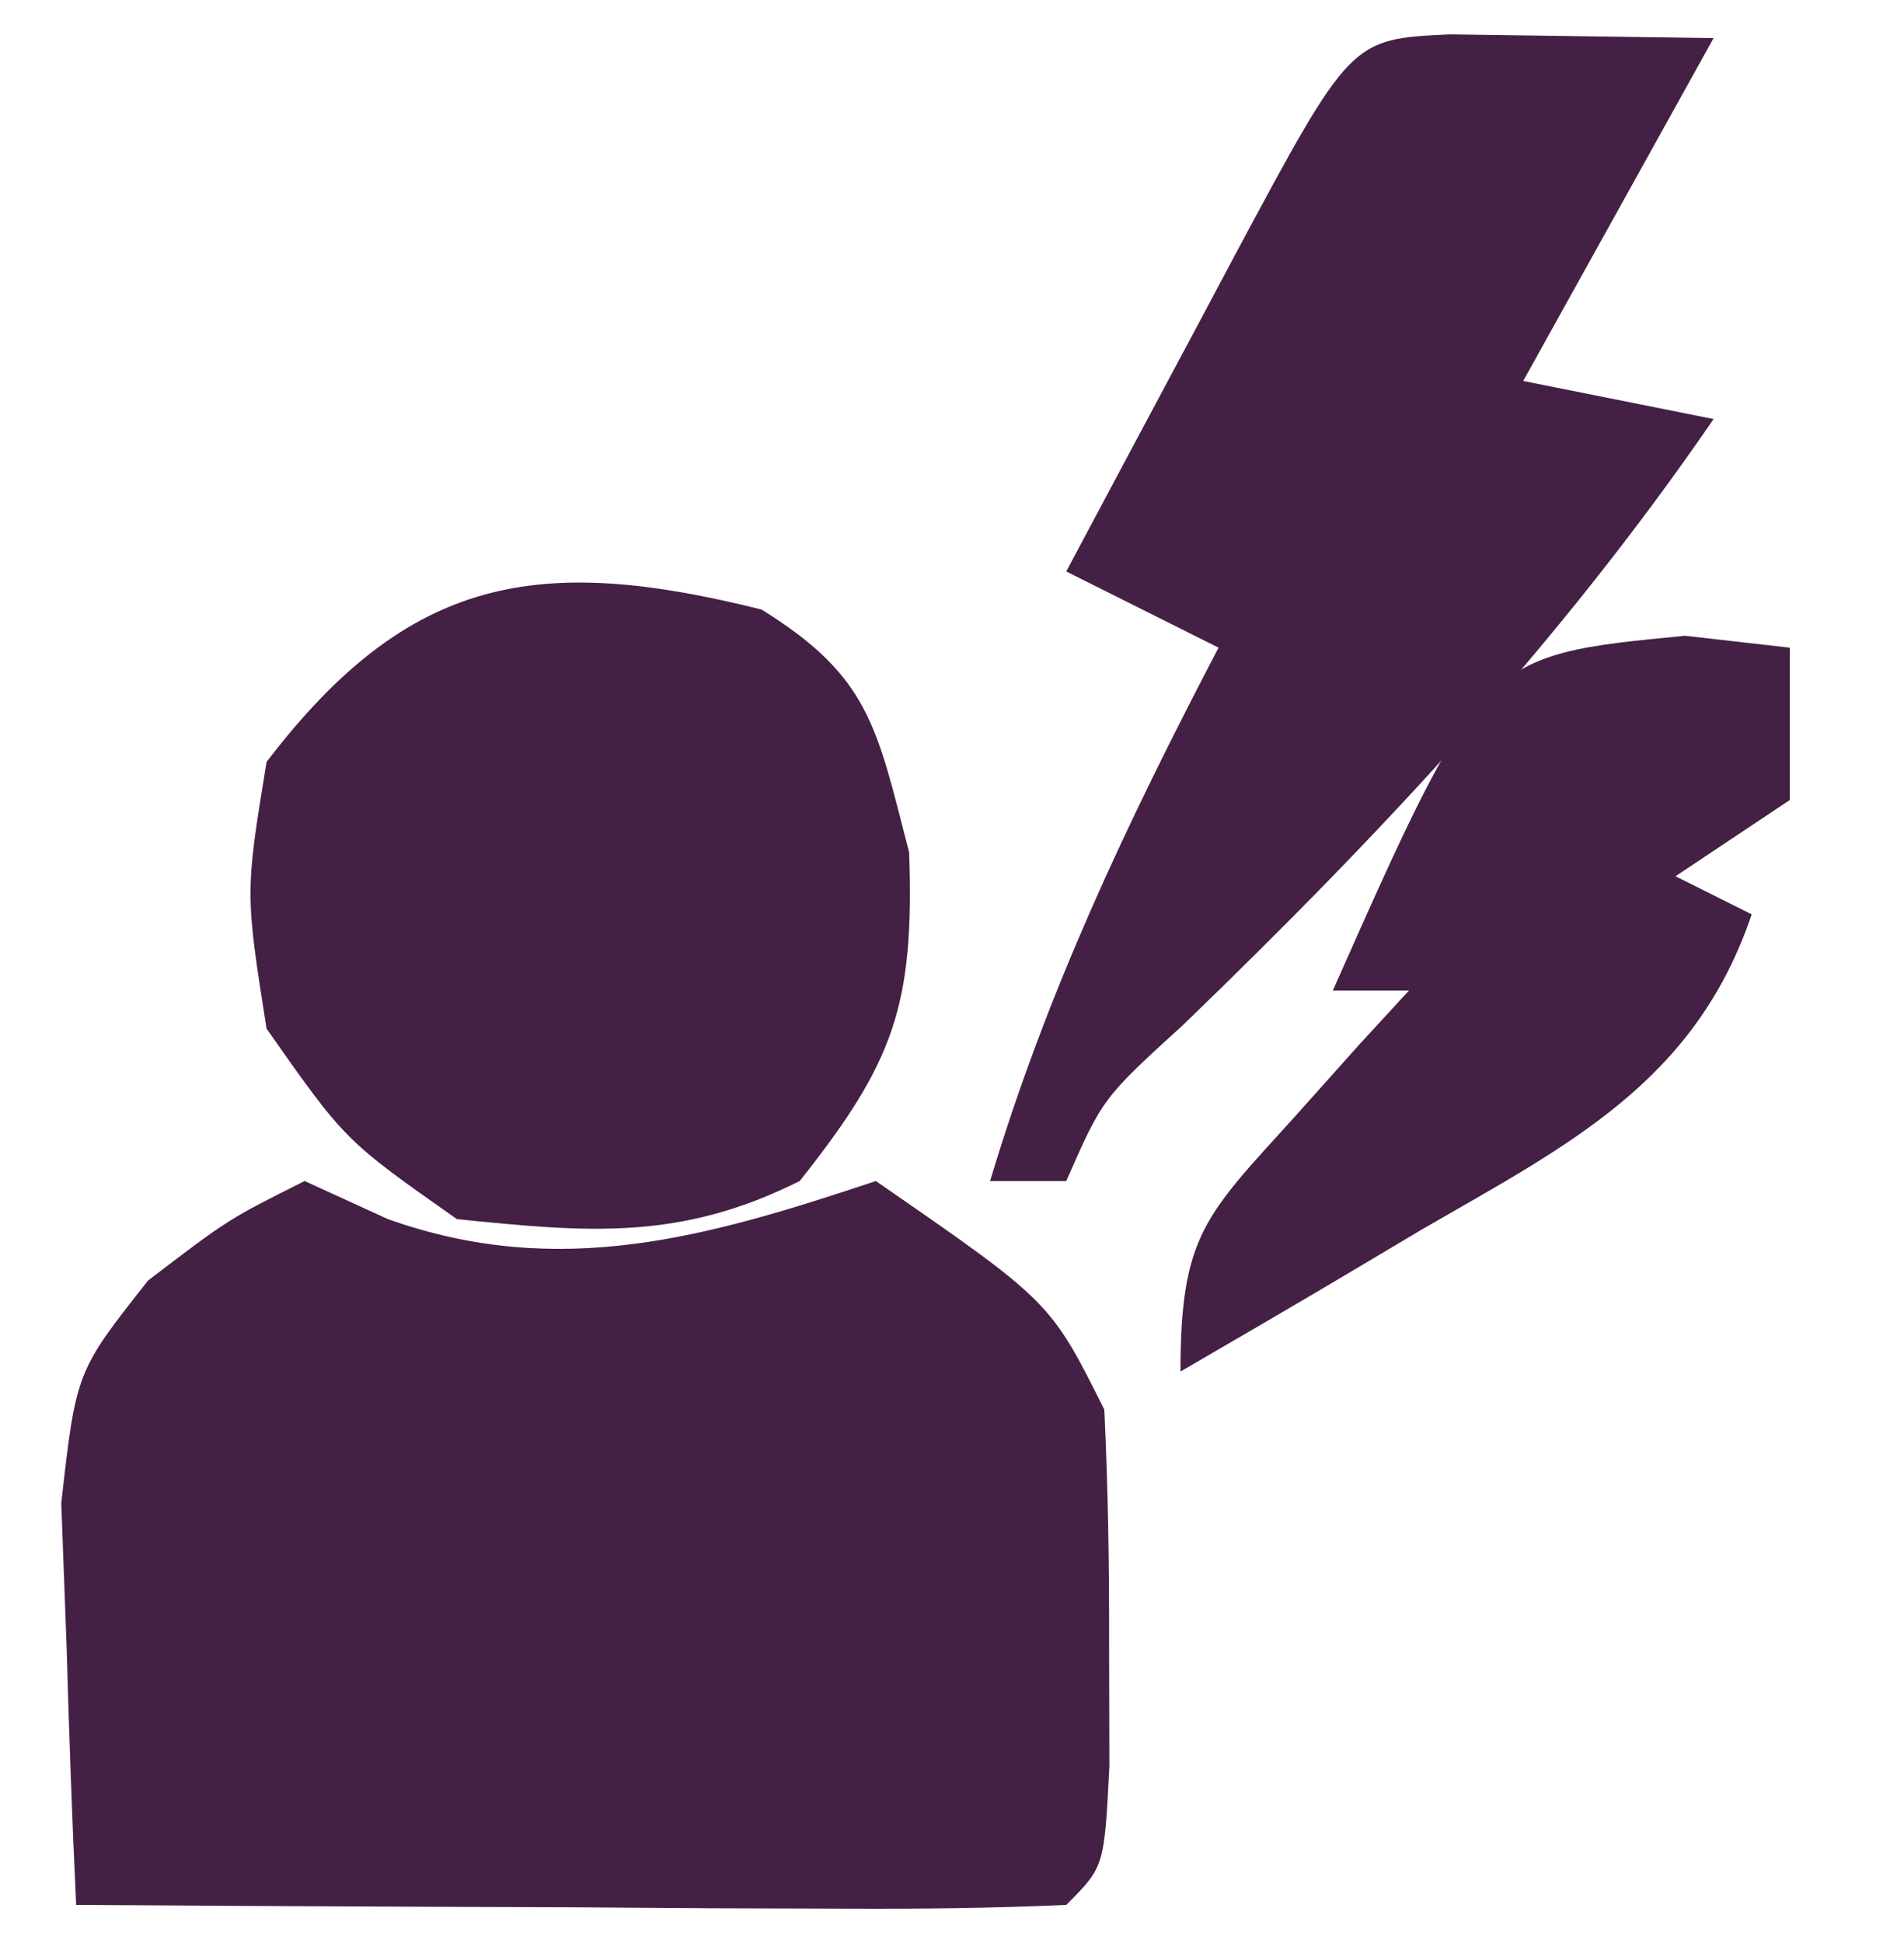
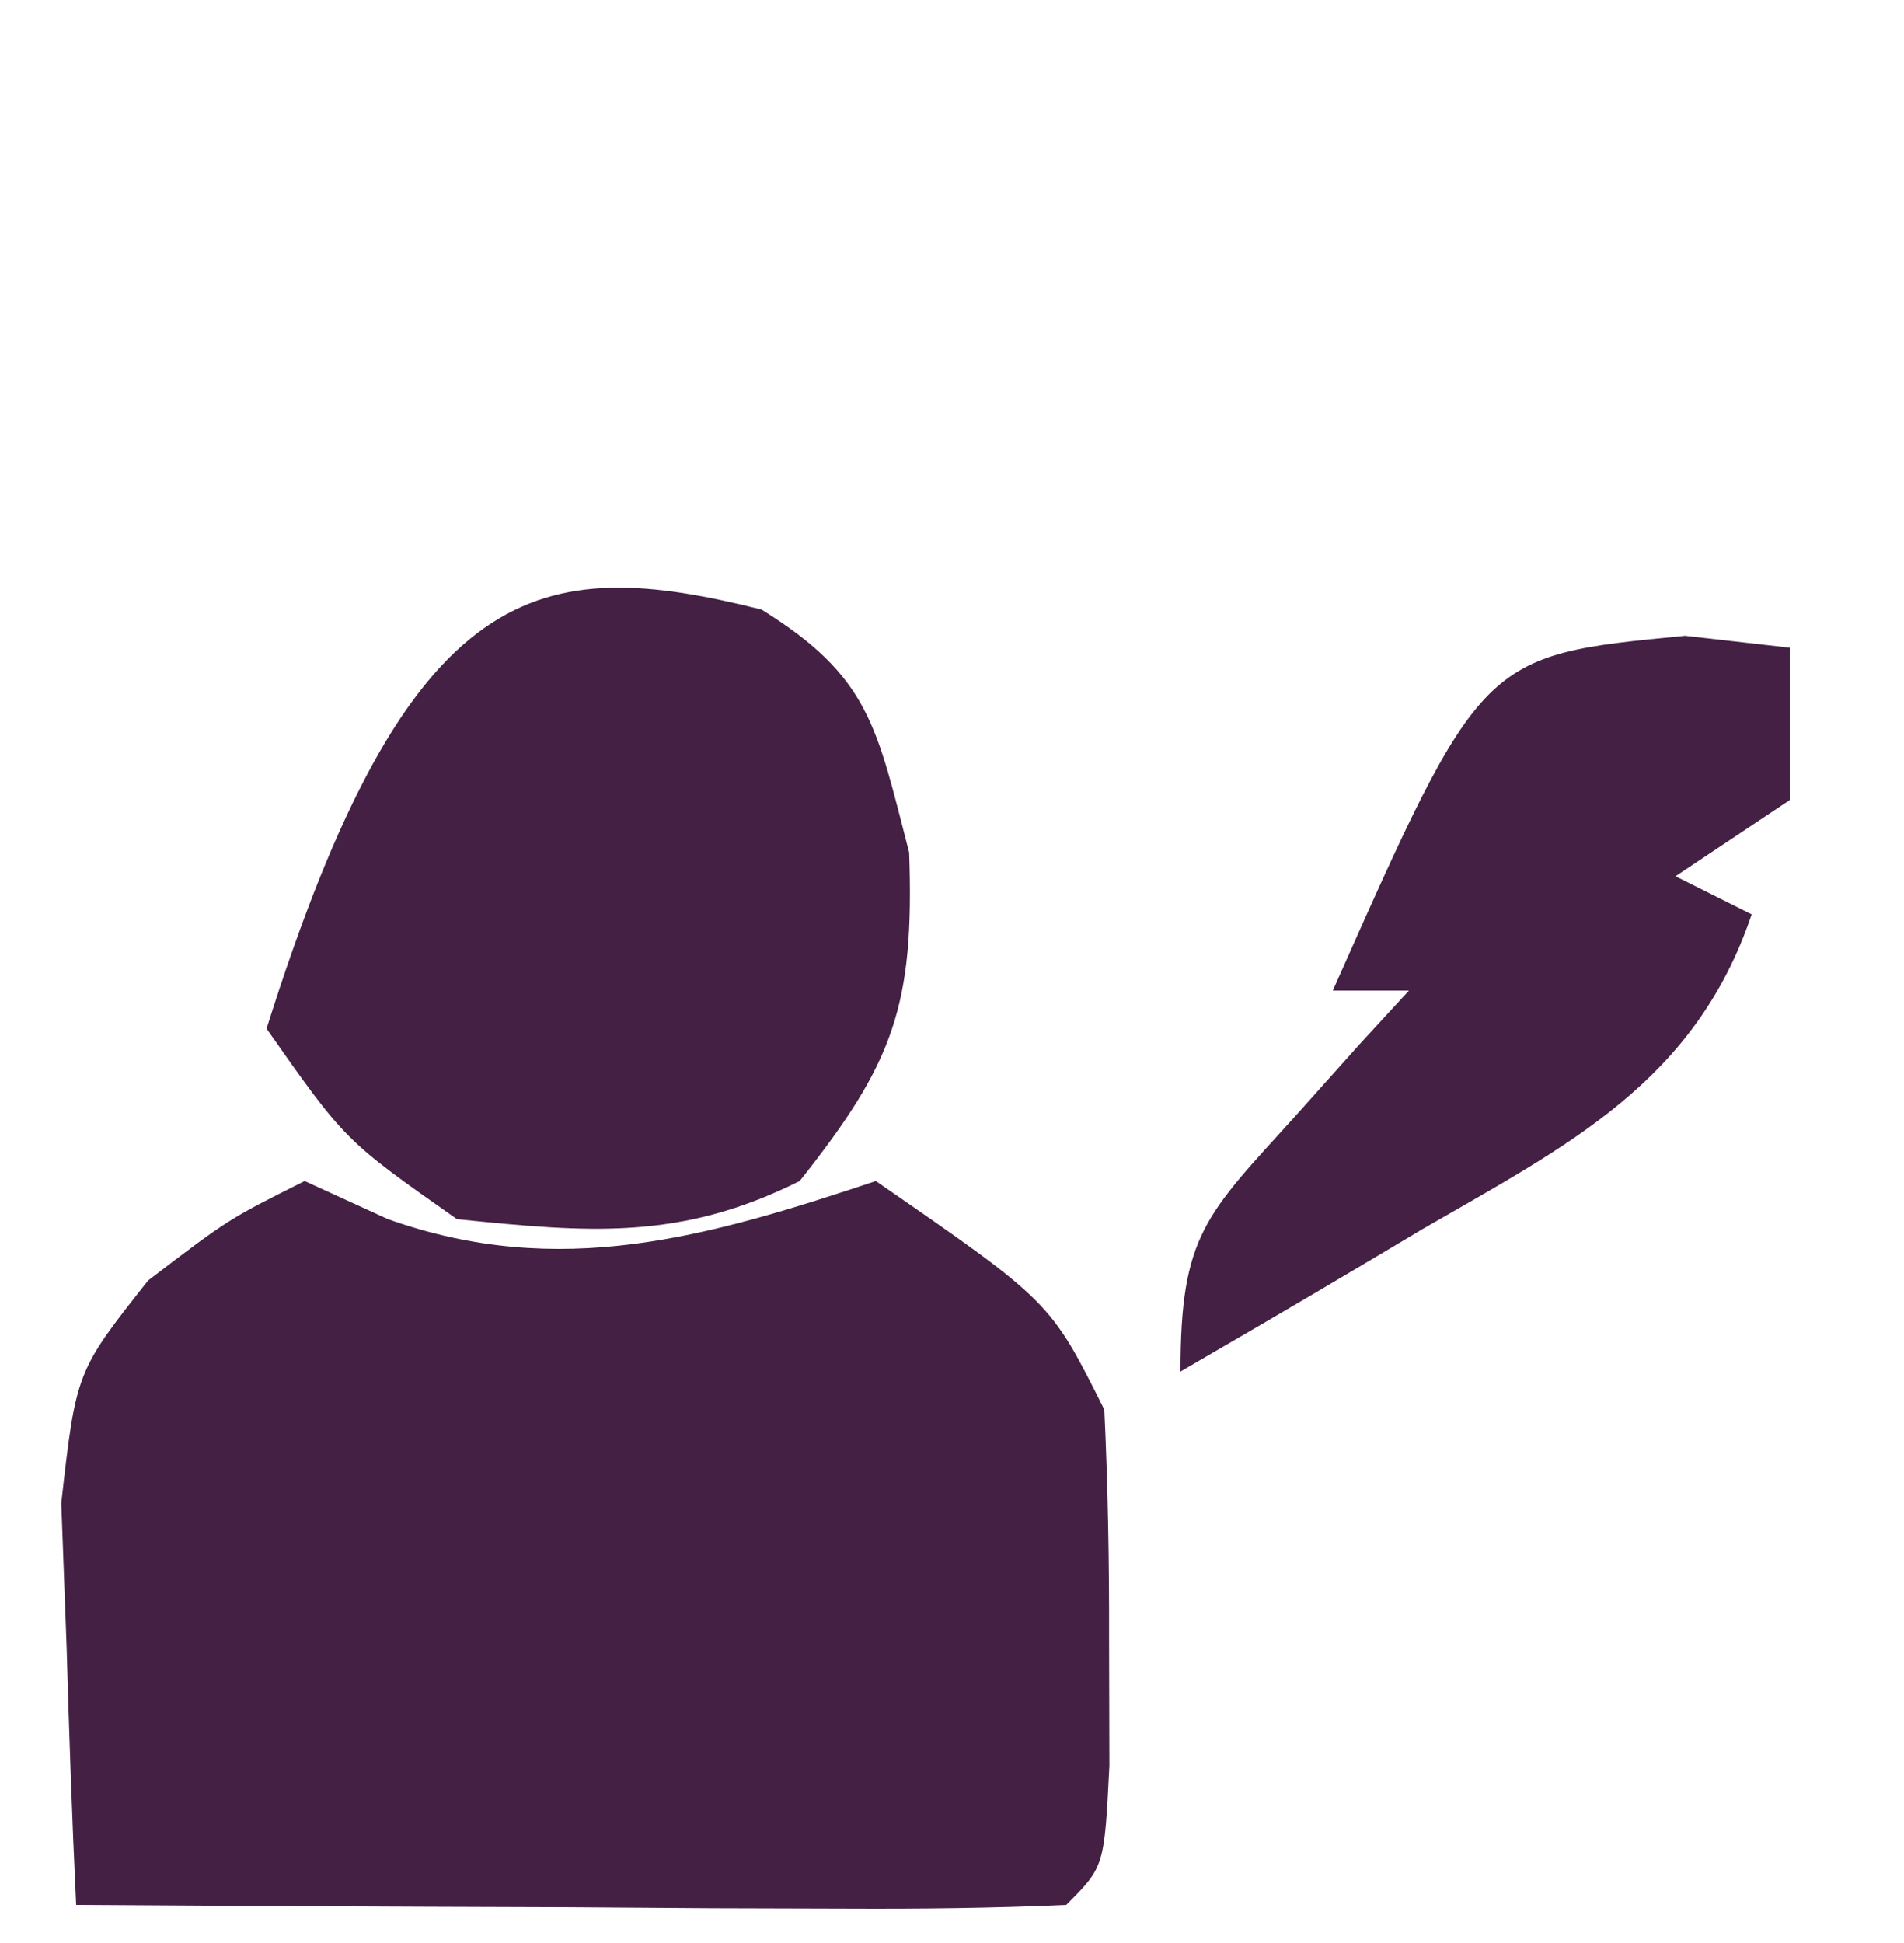
<svg xmlns="http://www.w3.org/2000/svg" width="50" height="51">
  <path d="M0 0 C1.083 0.495 1.083 0.495 2.188 1 C6.687 2.6 10.573 1.476 15 0 C19.582 3.164 19.582 3.164 21 6 C21.096 8.019 21.13 10.041 21.125 12.062 C21.129 13.689 21.129 13.689 21.133 15.348 C21 18 21 18 20 19 C18.073 19.087 16.143 19.107 14.215 19.098 C13.045 19.094 11.875 19.091 10.67 19.088 C8.822 19.075 8.822 19.075 6.938 19.062 C5.084 19.056 5.084 19.056 3.193 19.049 C0.129 19.037 -2.936 19.021 -6 19 C-6.108 16.751 -6.186 14.501 -6.25 12.25 C-6.296 10.997 -6.343 9.744 -6.391 8.453 C-6 5 -6 5 -4.109 2.609 C-2 1 -2 1 0 0 Z " fill="#442044" transform="translate(8,31)" />
-   <path d="M0 0 C2.845 1.766 3.02 3.075 3.875 6.375 C4.014 10.402 3.471 11.888 1 15 C-2.139 16.569 -4.539 16.352 -8 16 C-10.938 13.938 -10.938 13.938 -13 11 C-13.562 7.438 -13.562 7.438 -13 4 C-9.252 -0.911 -5.843 -1.461 0 0 Z " fill="#442044" transform="translate(20,16)" />
-   <path d="M0 0 C3.467 0.049 3.467 0.049 6.934 0.098 C5.284 3.068 3.634 6.038 1.934 9.098 C3.584 9.428 5.234 9.758 6.934 10.098 C2.86 16.026 -1.822 21.004 -6.992 25.996 C-9.108 27.923 -9.108 27.923 -10.066 30.098 C-10.726 30.098 -11.386 30.098 -12.066 30.098 C-10.575 25.125 -8.462 20.679 -6.066 16.098 C-7.386 15.438 -8.706 14.778 -10.066 14.098 C-8.923 11.951 -7.777 9.805 -6.629 7.66 C-6.303 7.048 -5.978 6.437 -5.643 5.807 C-2.596 0.123 -2.596 0.123 0 0 Z " fill="#442044" transform="translate(38.066,0.902)" />
+   <path d="M0 0 C2.845 1.766 3.02 3.075 3.875 6.375 C4.014 10.402 3.471 11.888 1 15 C-2.139 16.569 -4.539 16.352 -8 16 C-10.938 13.938 -10.938 13.938 -13 11 C-9.252 -0.911 -5.843 -1.461 0 0 Z " fill="#442044" transform="translate(20,16)" />
  <path d="M0 0 C0.907 0.103 1.815 0.206 2.75 0.312 C2.75 1.633 2.75 2.953 2.75 4.312 C1.76 4.973 0.77 5.633 -0.25 6.312 C0.41 6.643 1.07 6.973 1.75 7.312 C0.265 11.707 -3.063 13.363 -6.875 15.562 C-7.792 16.108 -7.792 16.108 -8.727 16.664 C-10.229 17.556 -11.739 18.436 -13.25 19.312 C-13.25 15.723 -12.586 15.204 -10.25 12.625 C-9.693 12.002 -9.136 11.38 -8.562 10.738 C-8.129 10.268 -7.696 9.797 -7.25 9.312 C-7.91 9.312 -8.57 9.312 -9.25 9.312 C-5.339 0.513 -5.339 0.513 0 0 Z " fill="#442044" transform="translate(44.25,16.688)" />
</svg>